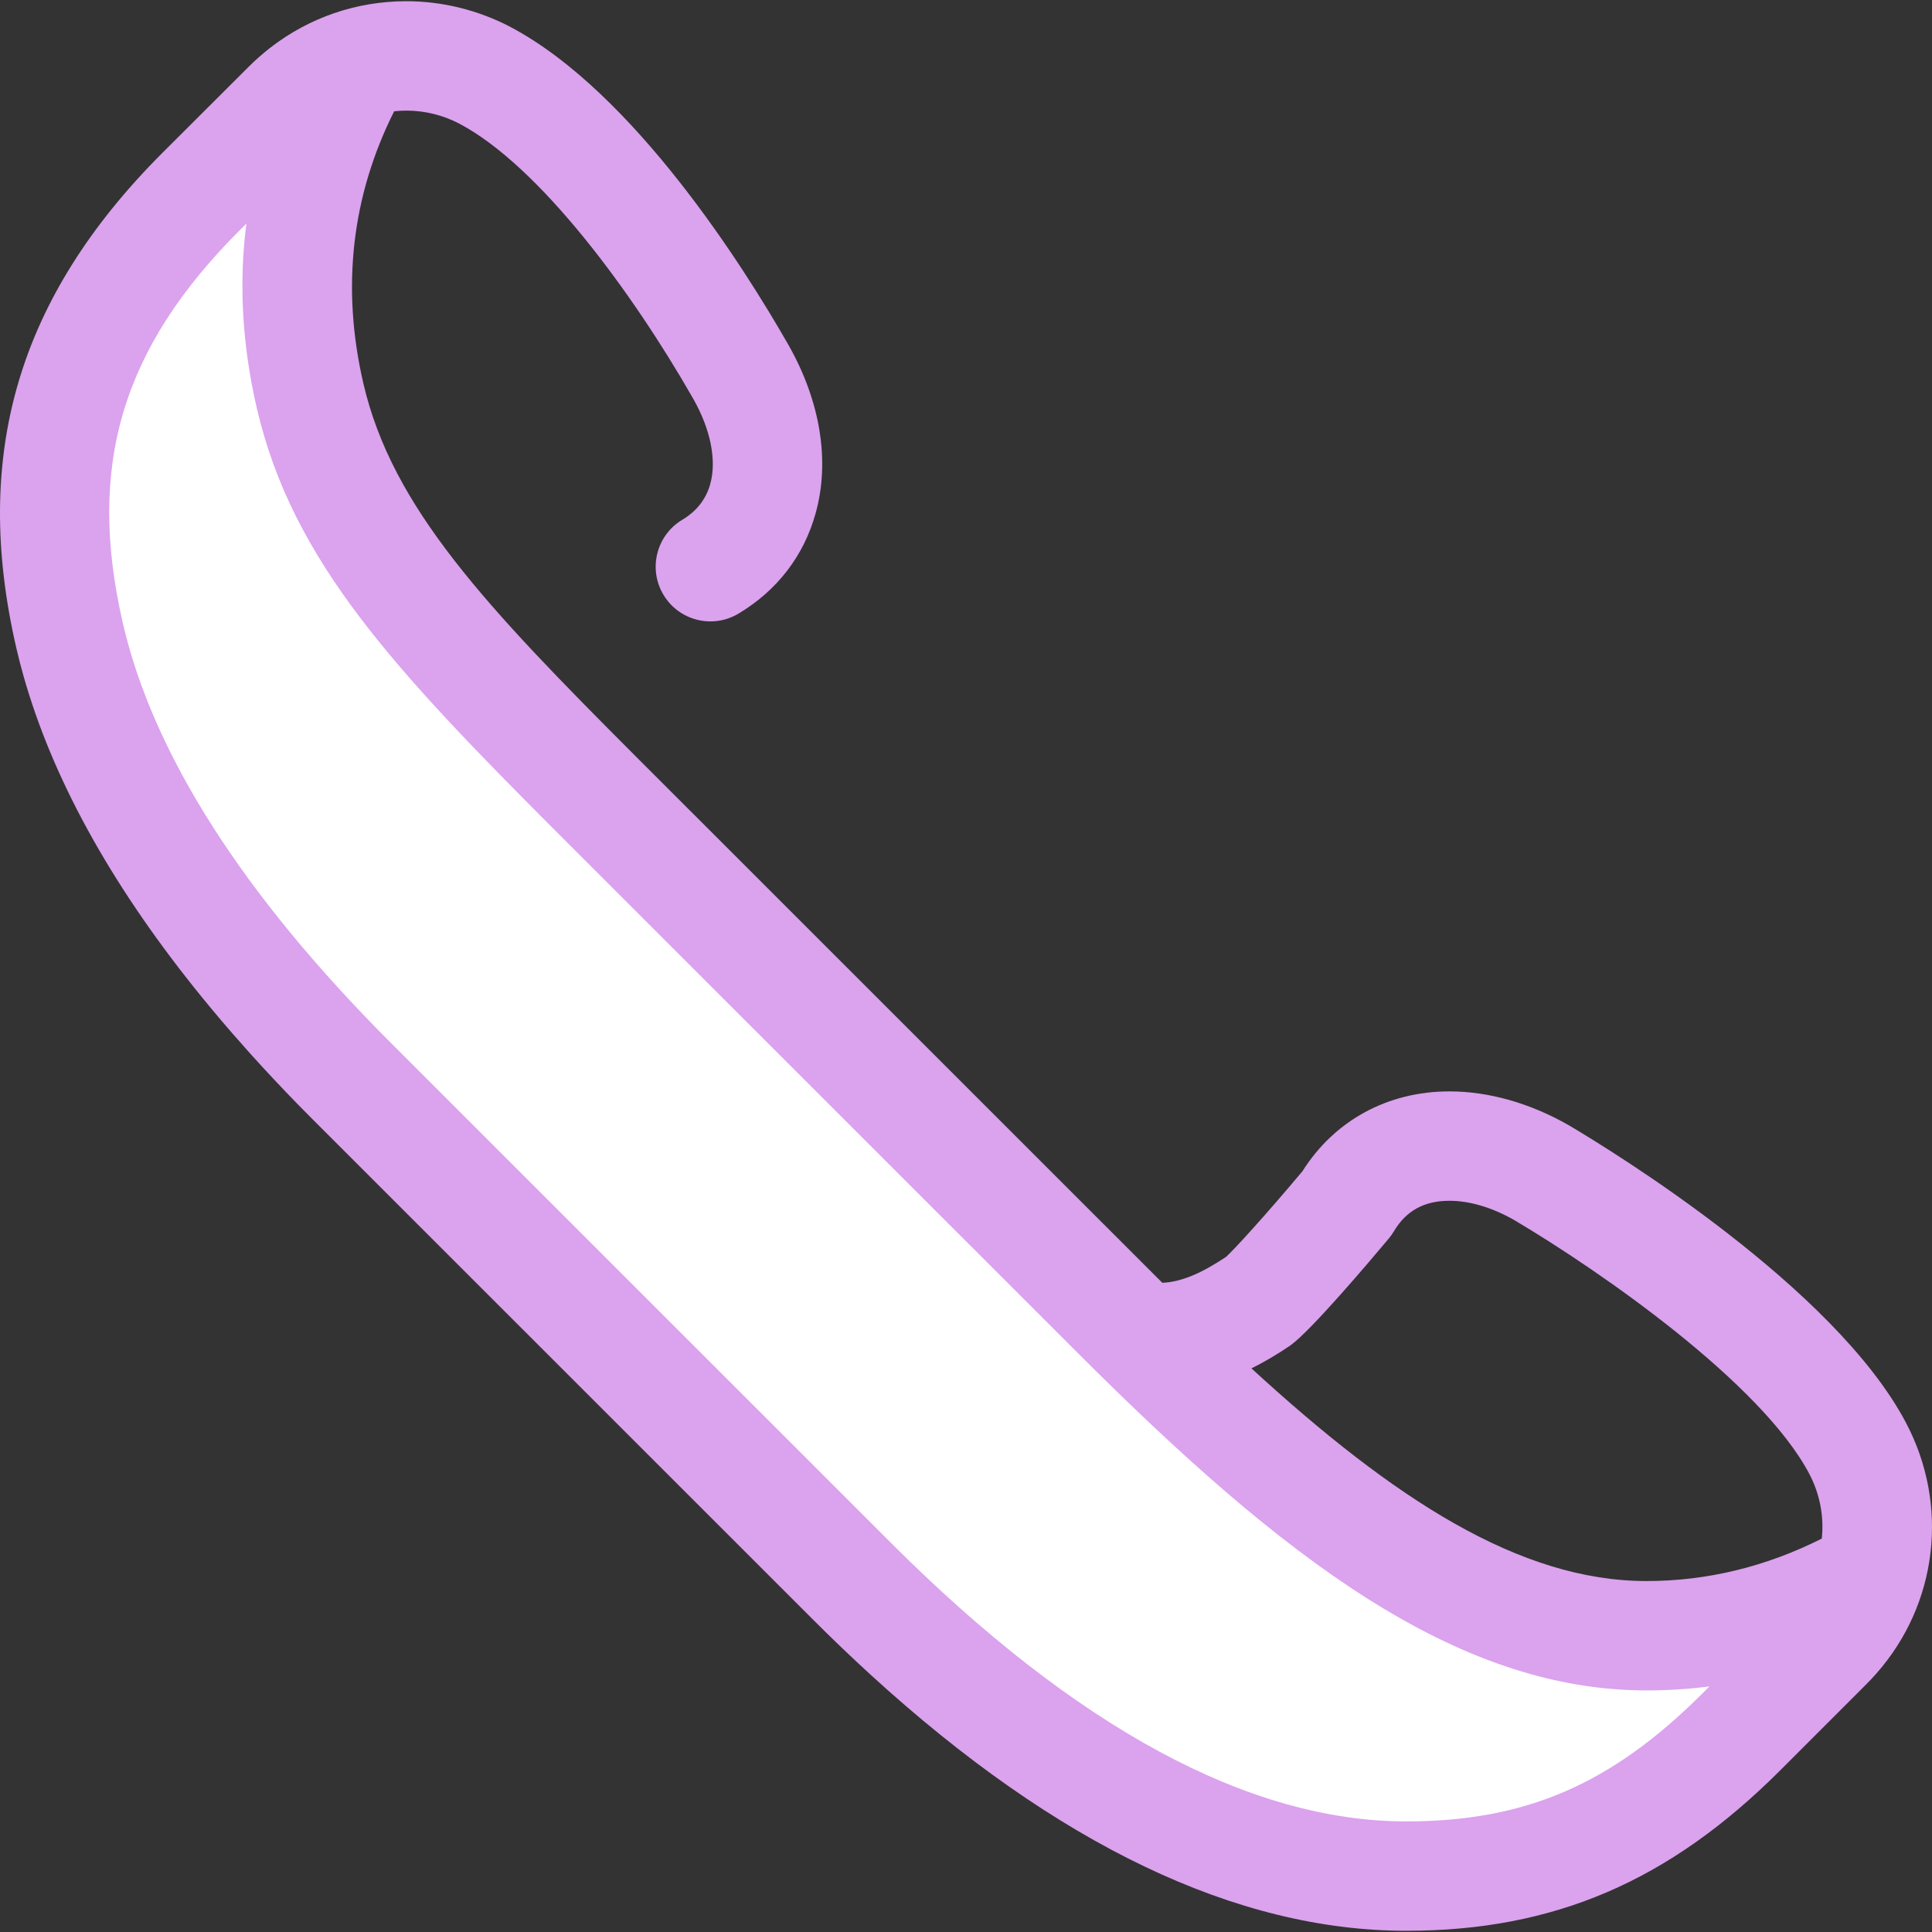
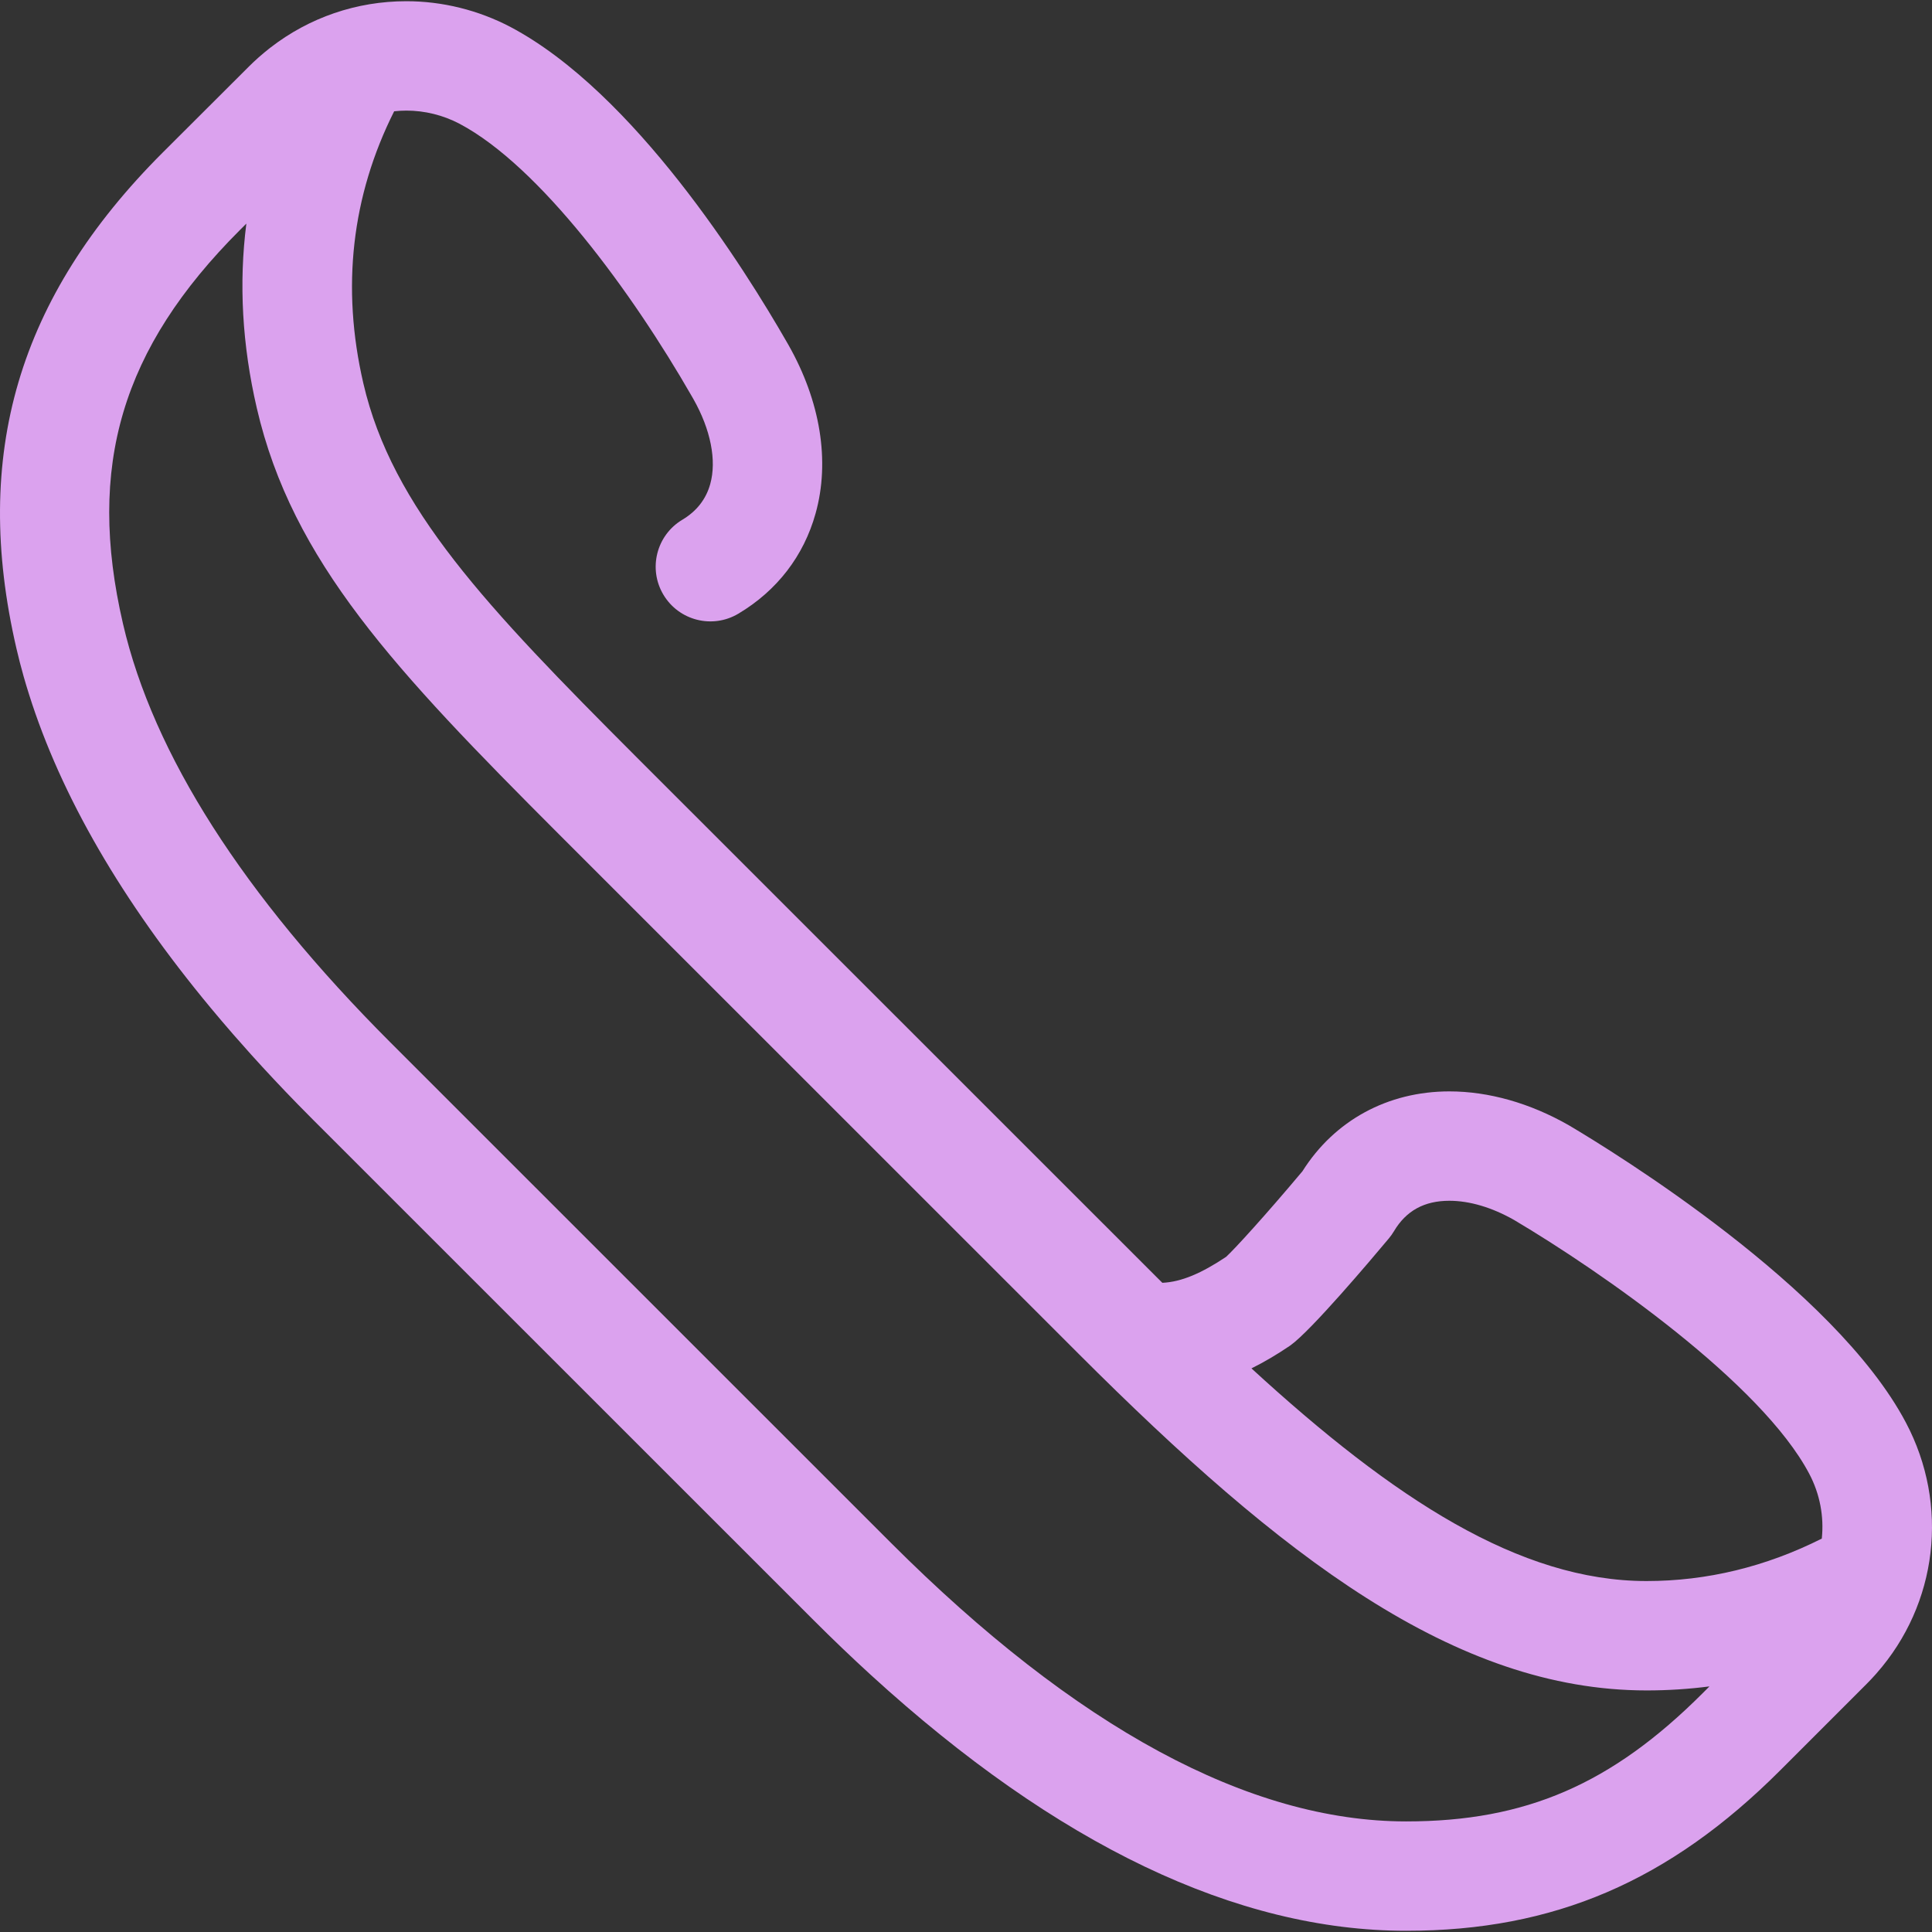
<svg xmlns="http://www.w3.org/2000/svg" version="1.1" id="Layer_1" x="0px" y="0px" viewBox="0 0 511.999 511.999" style="enable-background:new 0 0 511.999 511.999;" xml:space="preserve">
  <rect x="0" y="0" width="511.999" height="511.999" fill="#333333" stroke="none" />
-   <path style="fill:#FFFFFF;" d="M495.618,417.311c-18.739,10.738-38.549,16.176-59.236,16.176h-0.033 c-45.583,0-88.288-33.008-140.129-84.837L158.446,210.91c-40.916-40.961-67.652-68.803-76.277-106.055 c-7.251-31.321-2.964-60.846,12.695-88.168c-6.953,2.087-13.336,5.873-18.622,11.159L53.344,50.7 C17.14,86.902,8.119,123.851,18.469,168.555c8.625,37.252,33.779,76.938,74.693,117.898l132.645,132.612 c51.841,51.829,101.257,78.121,146.84,78.121h0.035c33.565,0,60.726-10.16,88.833-38.268l22.899-22.899 C489.803,430.648,493.554,424.199,495.618,417.311z" />
  <path style="fill:#DBA2EE;" d="M497.316,443.428c16.149-18.333,19.348-44.555,7.747-66.465 c-18.949-35.833-77.547-71.79-89.148-78.662c-0.067-0.039-0.133-0.078-0.201-0.117c-10.257-5.858-21.191-8.954-31.619-8.954 c-16.329,0-30.447,7.693-38.933,21.158c-9.943,11.854-18.011,20.658-20.232,22.688c-6.518,4.354-11.869,6.657-16.898,6.879 c-0.522-0.52-1.041-1.031-1.564-1.555L168.701,200.668c-39.926-39.969-64.782-66.138-72.411-99.08 c-5.882-25.403-3.118-49.622,8.166-72.096c1.067-0.115,2.144-0.183,3.232-0.183c4.863,0,9.741,1.209,14.06,3.471 c21.313,11.27,45.784,44.7,61.581,72.226c0.186,0.323,0.33,0.574,0.432,0.751c4.576,8.083,6.202,16.281,4.457,22.523 c-1.117,4.016-3.602,7.196-7.385,9.451c-6.874,4.102-9.124,12.998-5.024,19.872c4.102,6.876,12.998,9.124,19.872,5.024 c10.251-6.115,17.327-15.307,20.456-26.561c3.868-13.833,1.304-29.712-7.219-44.709c-0.033-0.059-0.1-0.172-0.133-0.23l-0.316-0.548 c-11.08-19.309-40.39-66.088-73.222-83.45c-8.502-4.454-18.032-6.808-27.561-6.808c-13.202,0-25.735,4.329-36.007,12.286 c-0.146,0.113-0.291,0.228-0.436,0.341c-0.744,0.587-1.473,1.193-2.191,1.818c-0.187,0.162-0.377,0.32-0.562,0.486 c-0.846,0.755-1.68,1.529-2.487,2.338L43.095,40.451C4.78,78.765-7.531,120.51,4.349,171.825c0.578,2.496,1.223,4.999,1.935,7.511 c0.442,1.561,0.92,3.128,1.415,4.695c8.501,26.952,24.641,54.782,48.202,83.143c0.938,1.128,1.887,2.257,2.848,3.387 c1.022,1.202,2.055,2.405,3.103,3.607c1.52,1.745,3.067,3.492,4.642,5.239c3.977,4.413,8.119,8.837,12.45,13.272 c1.309,1.339,2.632,2.681,3.973,4.022l132.645,132.612c5.125,5.124,10.234,10.011,15.326,14.66 c49.221,44.945,96.838,67.704,141.761,67.704h0.033c39.123,0,69.681-13.111,99.083-42.513l22.881-22.881 c0.803-0.8,1.568-1.625,2.318-2.46C497.083,443.694,497.2,443.562,497.316,443.428z M341.703,356.727 c0.101-0.068,0.203-0.139,0.303-0.21c5.476-3.918,21.338-22.684,26.068-28.342c0.496-0.594,0.944-1.226,1.339-1.891 c3.226-5.428,8.028-8.066,14.679-8.066c5.366,0,11.293,1.758,17.149,5.084c23.1,13.691,65.506,43.216,78.201,67.219 c2.891,5.461,3.958,11.444,3.352,17.224c-14.844,7.463-30.431,11.249-46.448,11.249c-33.601,0-67.01-21.764-104.697-56.357 C334.964,360.988,338.313,359.026,341.703,356.727z M148.198,221.16L285.971,358.9c53.482,53.47,99.522,89.081,150.411,89.081 c5.596,0,11.144-0.357,16.64-1.065l-1.754,1.754c-24.167,24.165-46.933,34.022-78.586,34.022h-0.033 c-41.604,0-87.561-24.855-136.593-73.877L103.417,276.209c-38.992-39.036-62.823-76.356-70.828-110.923 c-9.663-41.739-0.393-72.944,30.993-104.327l1.706-1.702c-2.023,15.834-1.109,32.159,2.761,48.868 C77.456,148.757,104.631,177.546,148.198,221.16z" />
  <g> </g>
  <g> </g>
  <g> </g>
  <g> </g>
  <g> </g>
  <g> </g>
  <g> </g>
  <g> </g>
  <g> </g>
  <g> </g>
  <g> </g>
  <g> </g>
  <g> </g>
  <g> </g>
  <g> </g>
</svg>